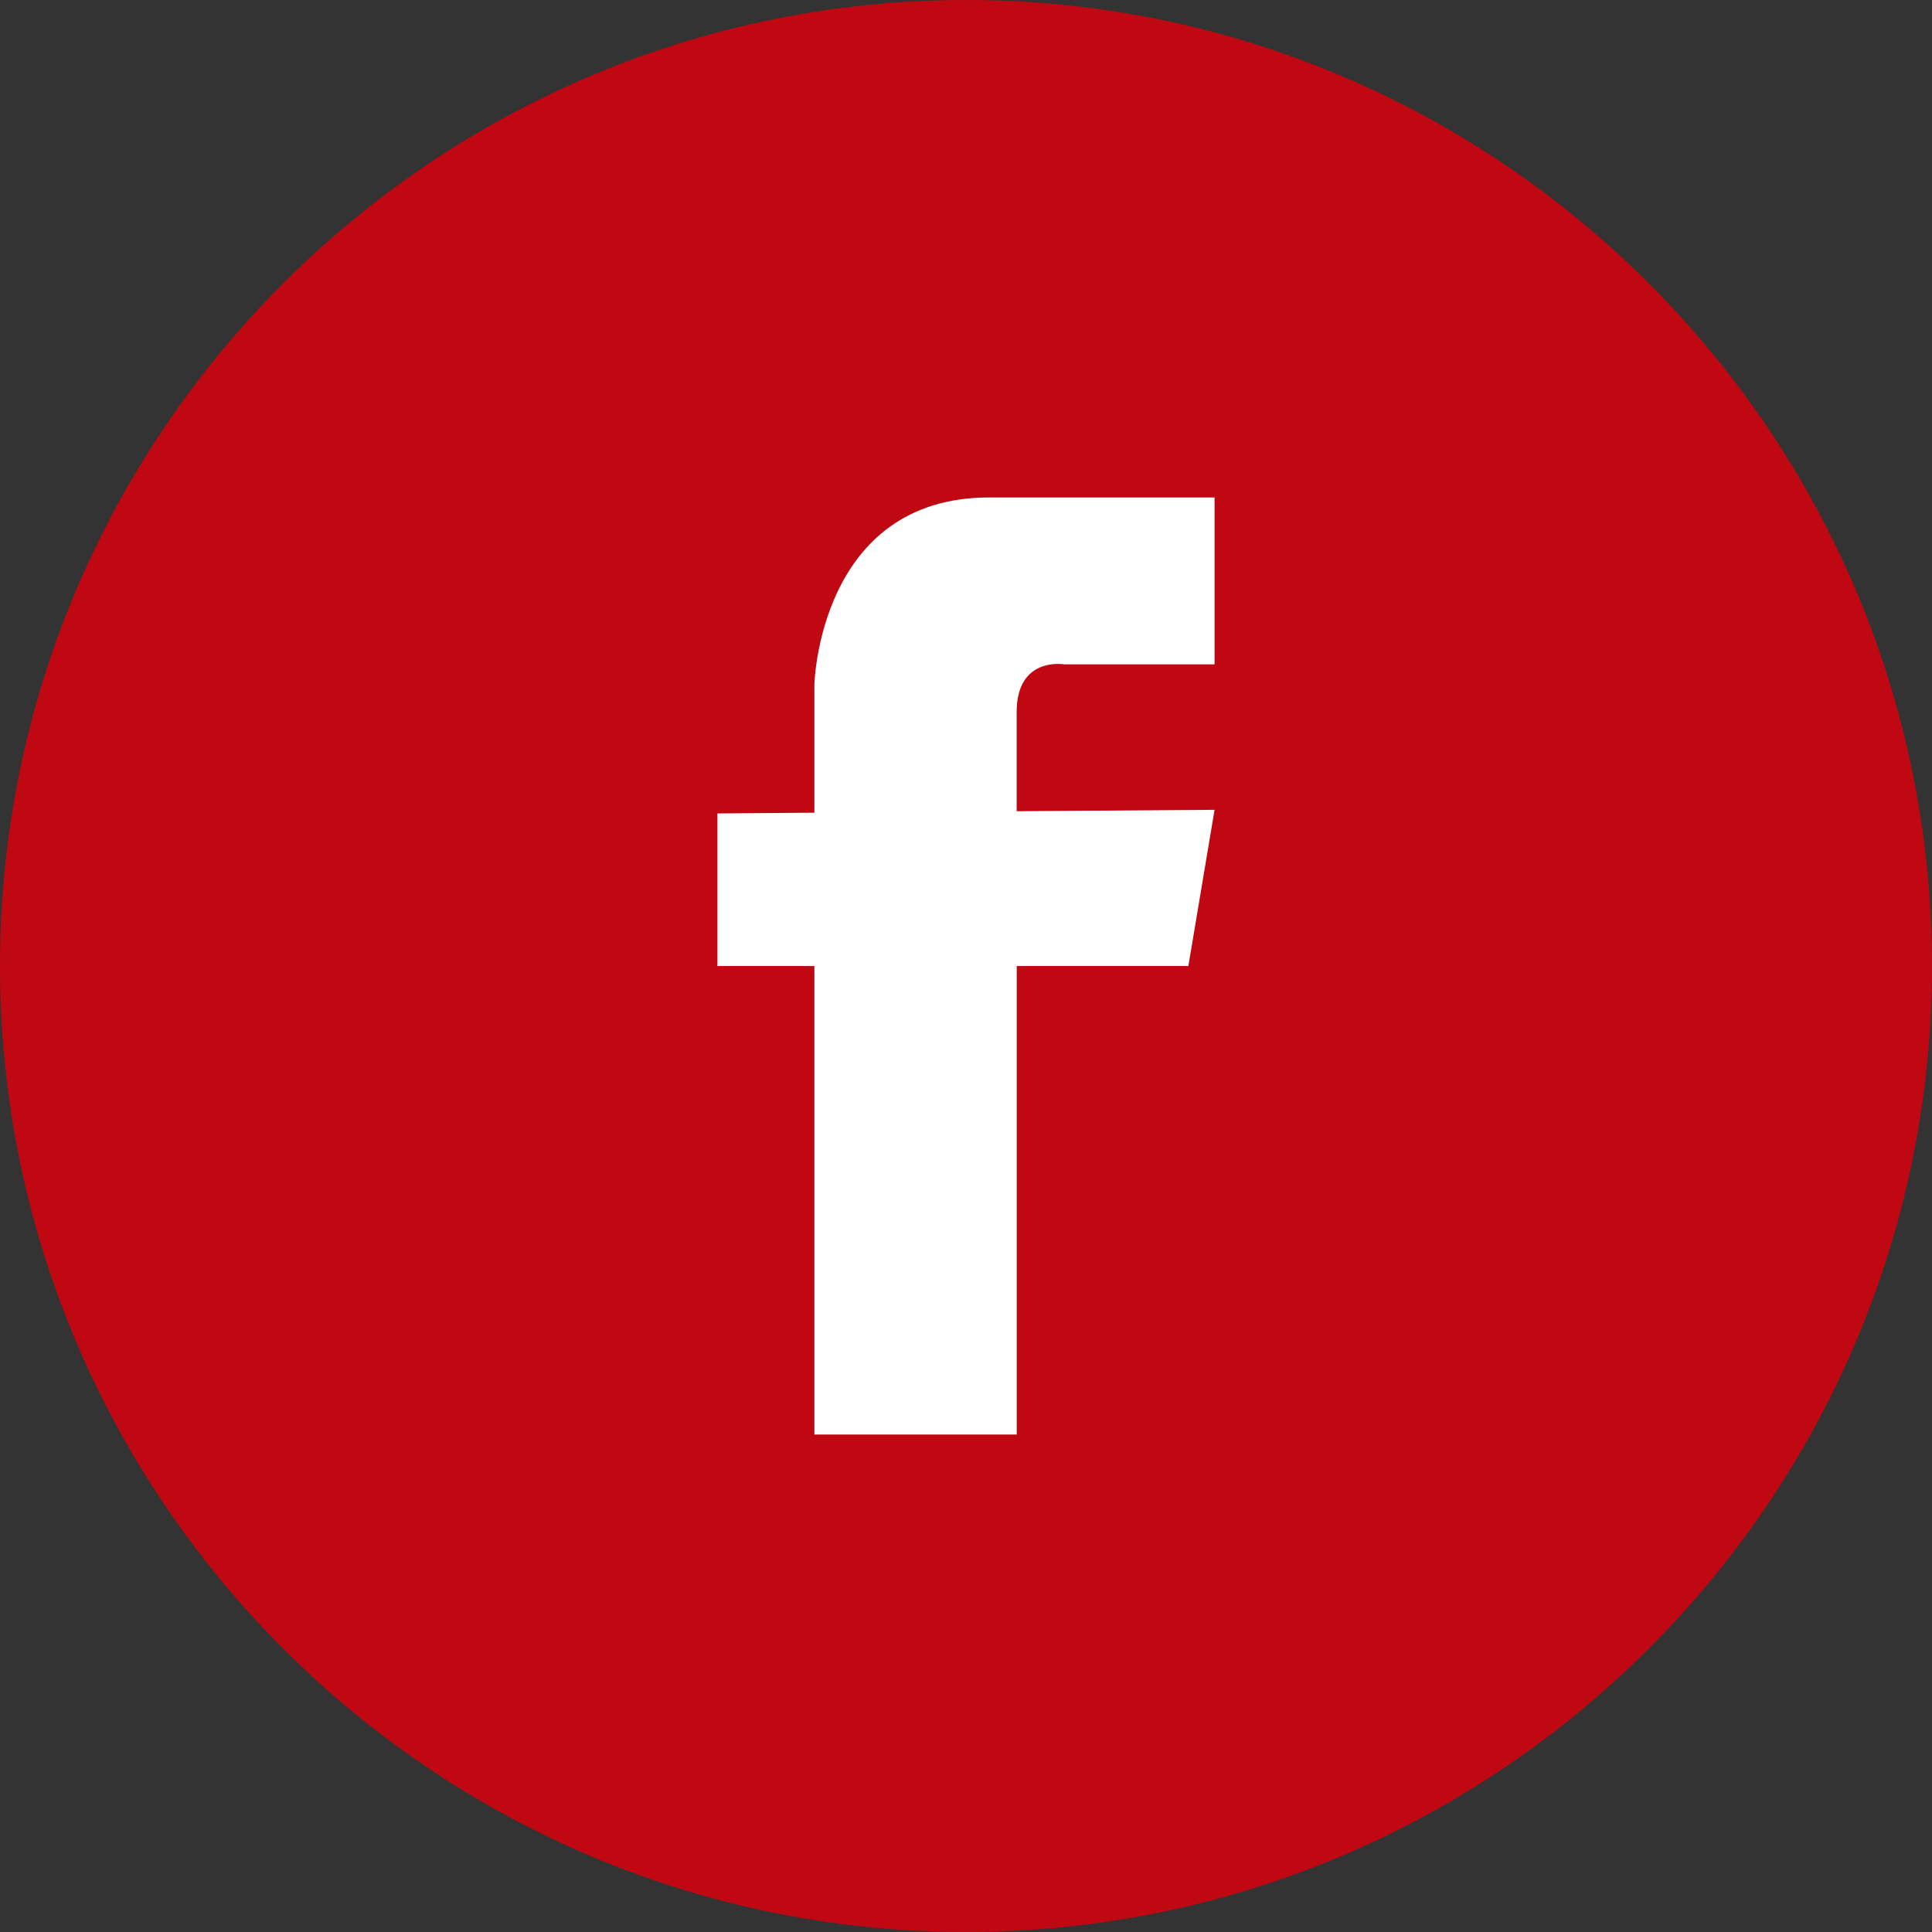
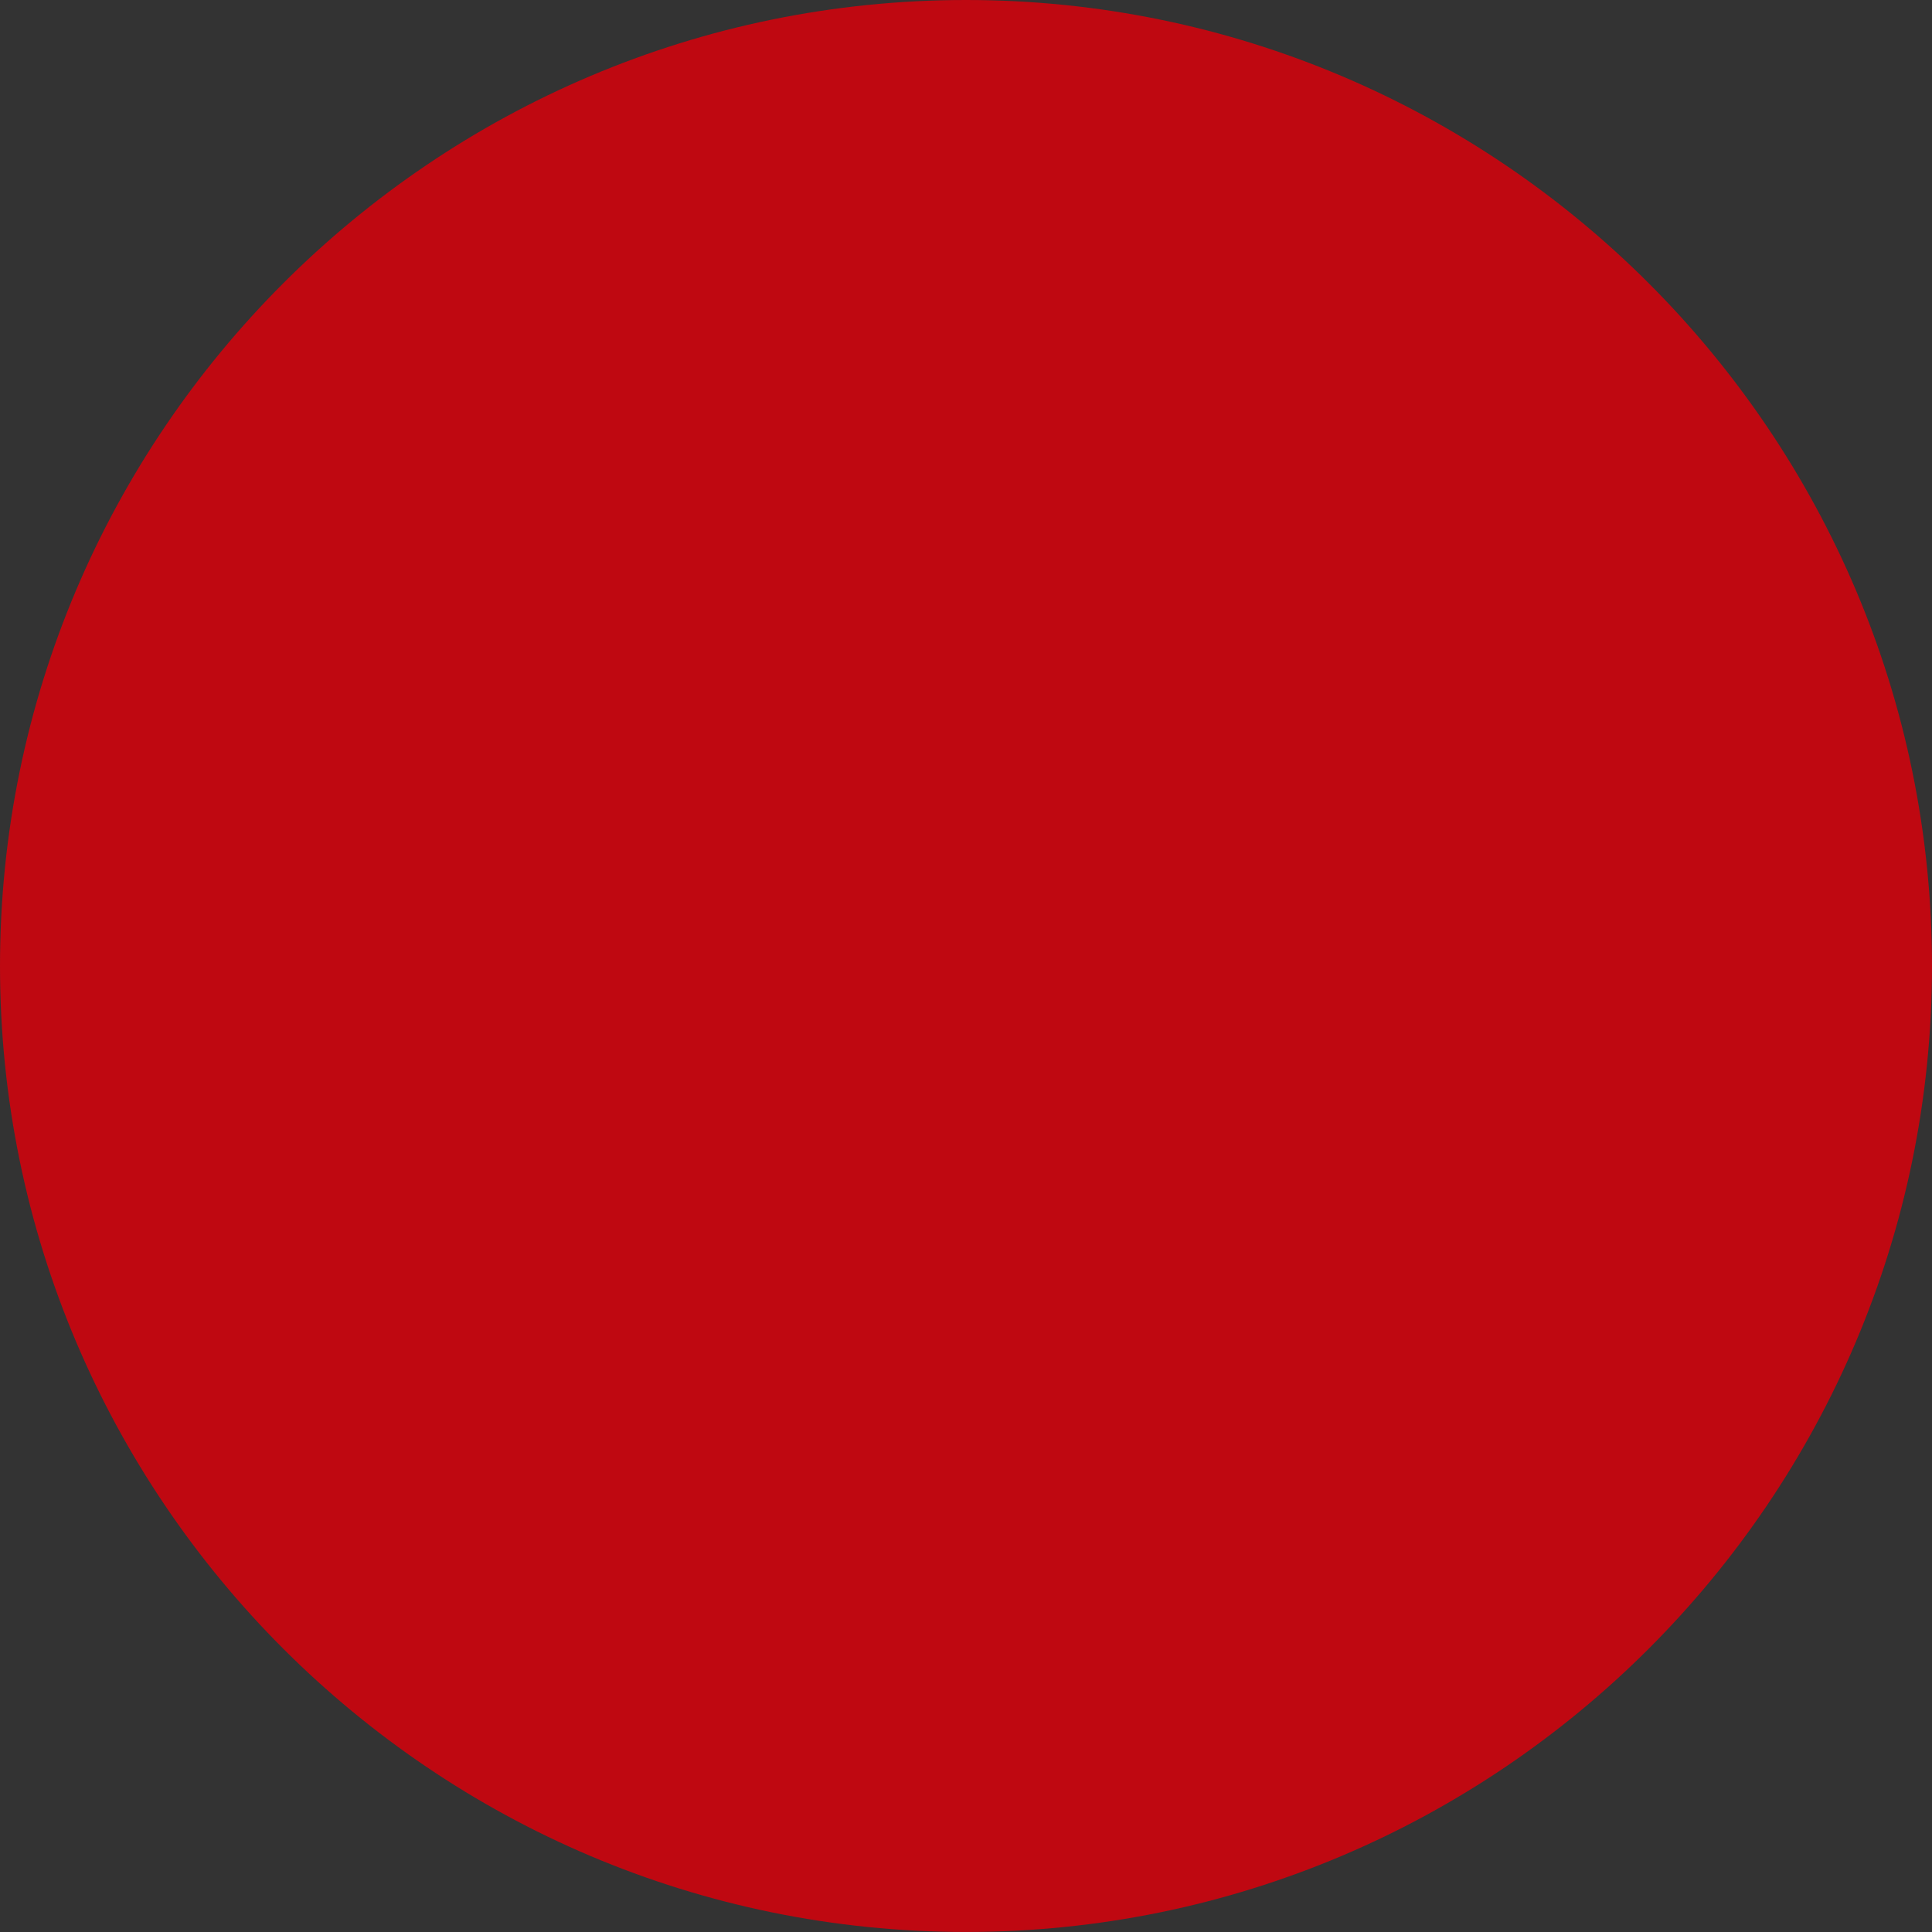
<svg xmlns="http://www.w3.org/2000/svg" version="1.1" id="Capa_1" x="0px" y="0px" width="54.268px" height="54.268px" viewBox="0 0 54.268 54.268" enable-background="new 0 0 54.268 54.268" xml:space="preserve">
  <rect x="0" y="0" width="54.268" height="54.268" fill="#333333" stroke="none" />
  <g>
    <path fill="#BF0811" d="M27.134,54.267C12.172,54.267,0,42.095,0,27.134C0,12.173,12.172,0,27.134,0s27.134,12.173,27.134,27.134   C54.267,42.095,42.095,54.267,27.134,54.267z" />
-     <path fill="#FFFFFF" d="M28.557,20.001c0-1.573,1.339-1.34,1.339-1.34h4.22v-4.688h-6.329c-4.789,0-4.912,5.258-4.912,5.258v3.583   v0.014l-2.723,0.021v4.287h2.723v13.159h5.684V27.135h4.821l0.736-4.388l-5.559,0.039v-0.039   C28.557,22.747,28.557,21.574,28.557,20.001z" />
  </g>
</svg>